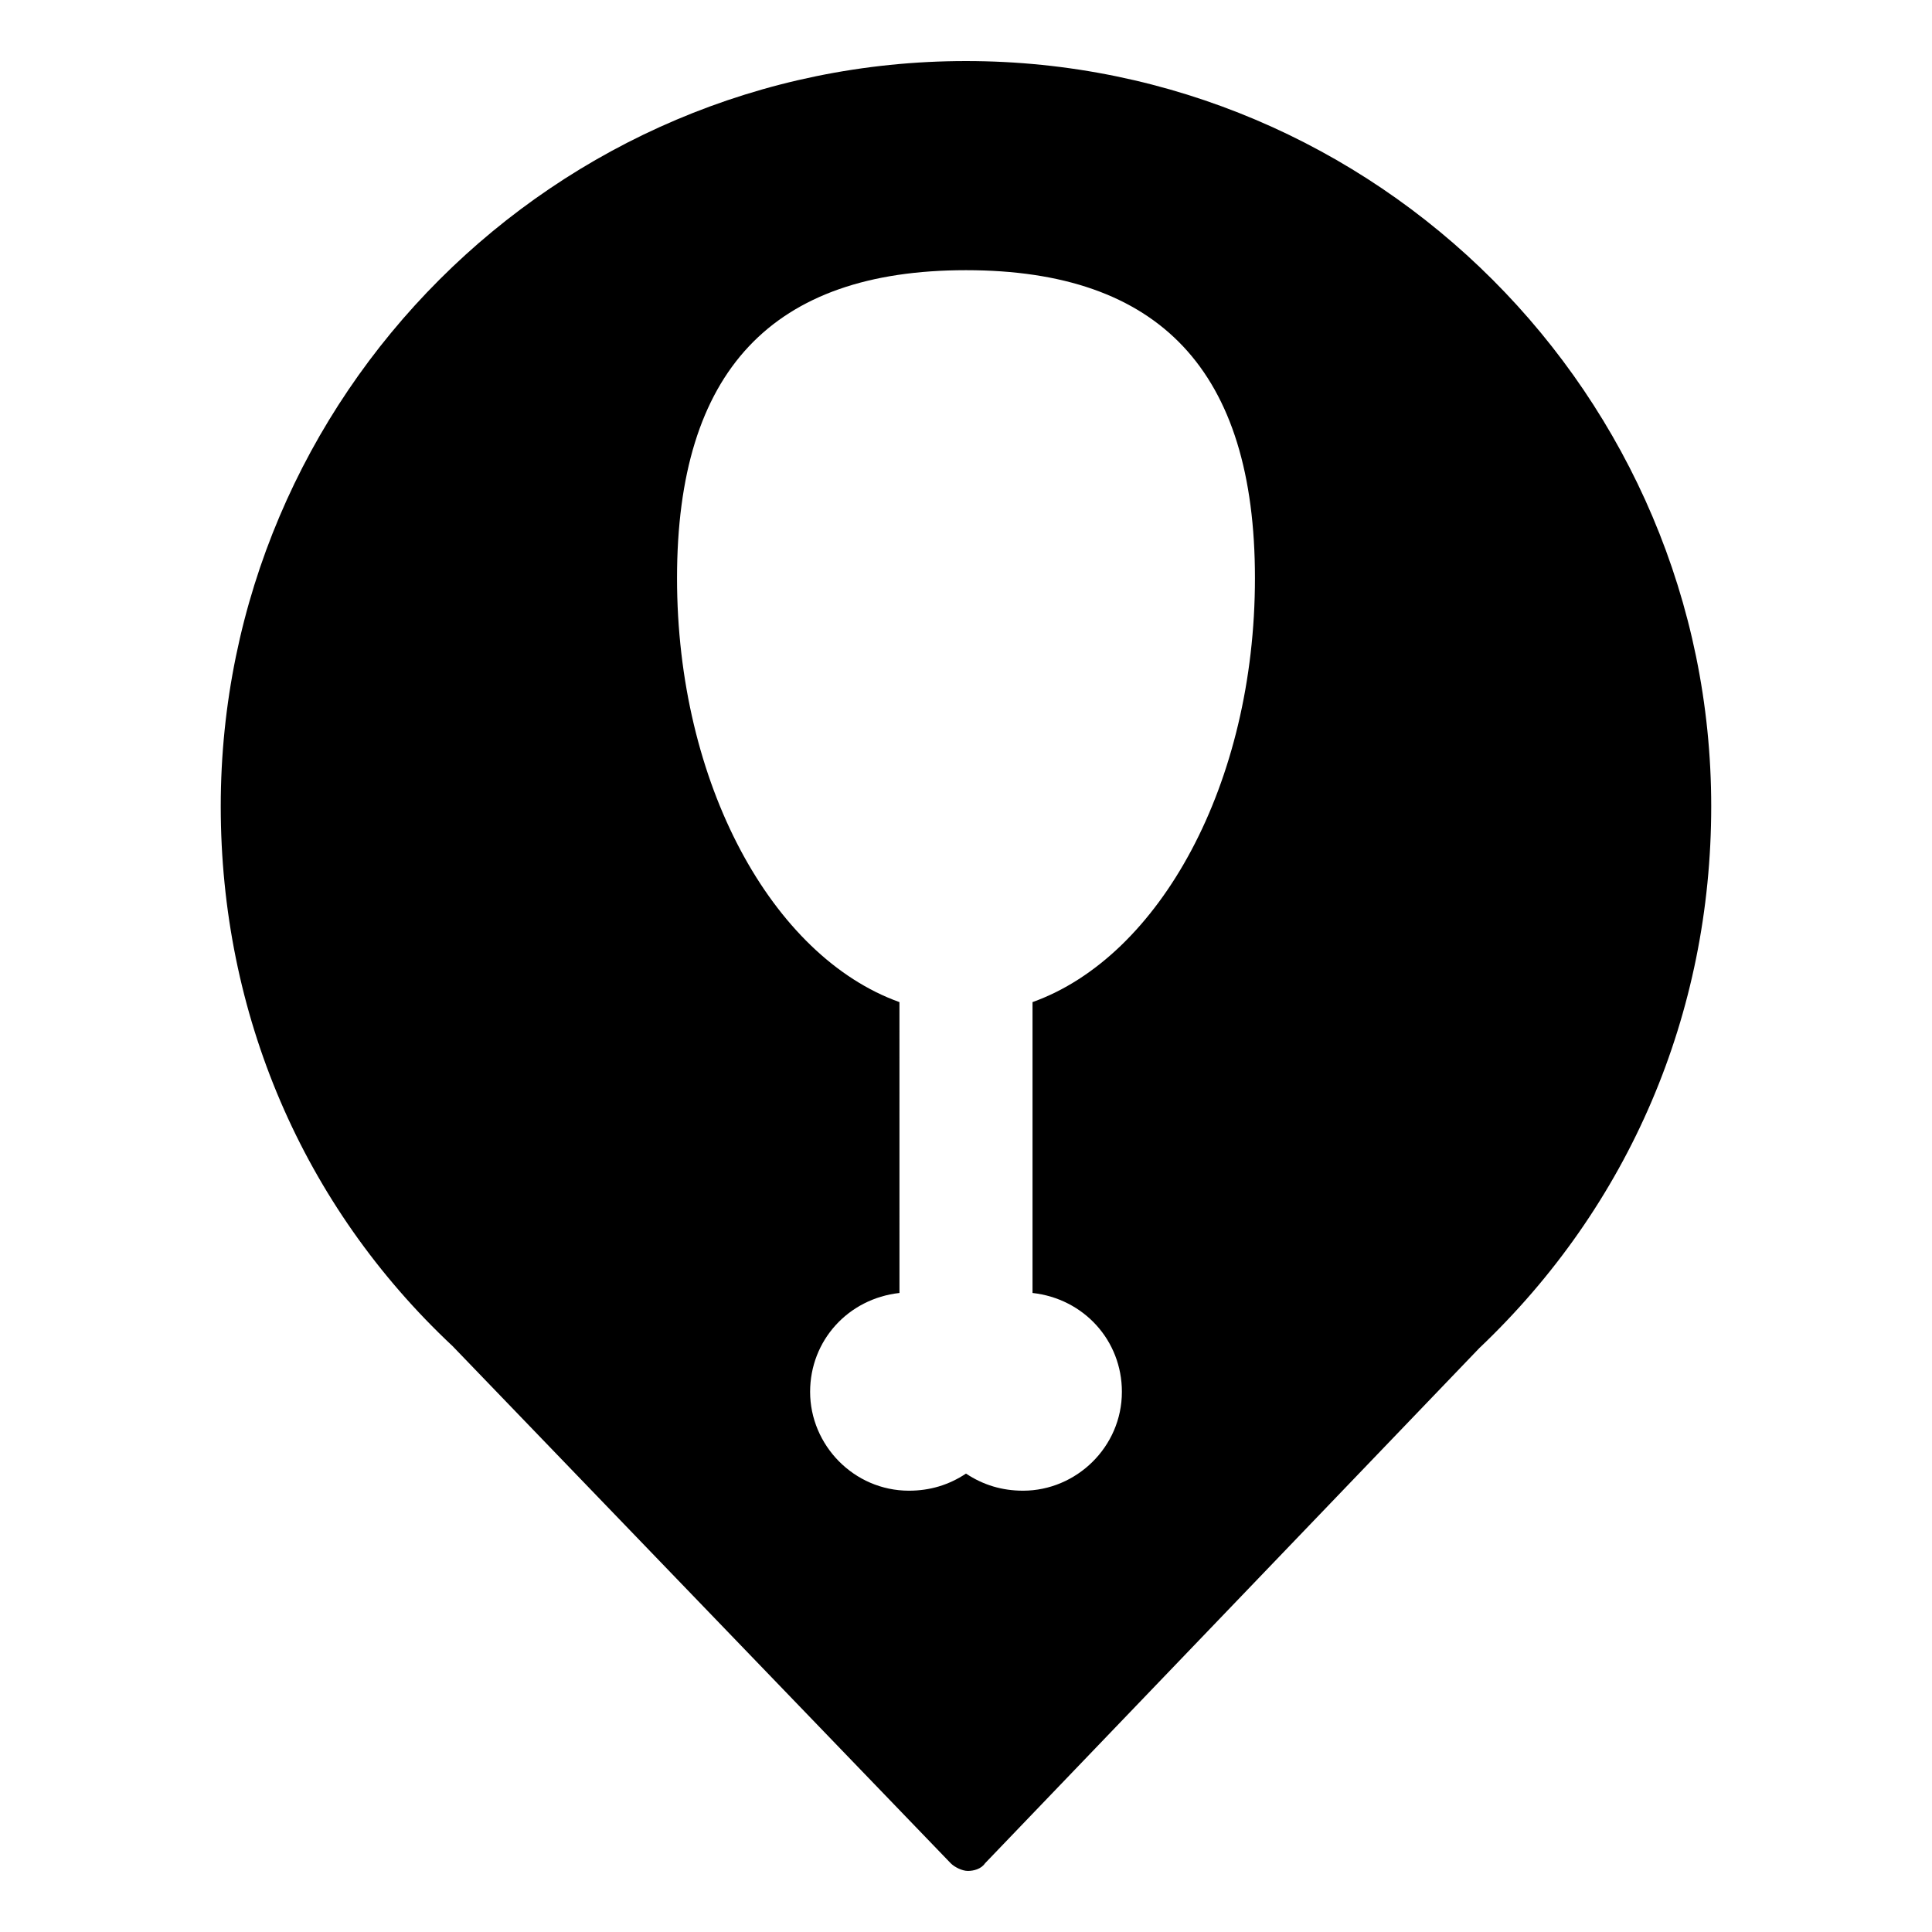
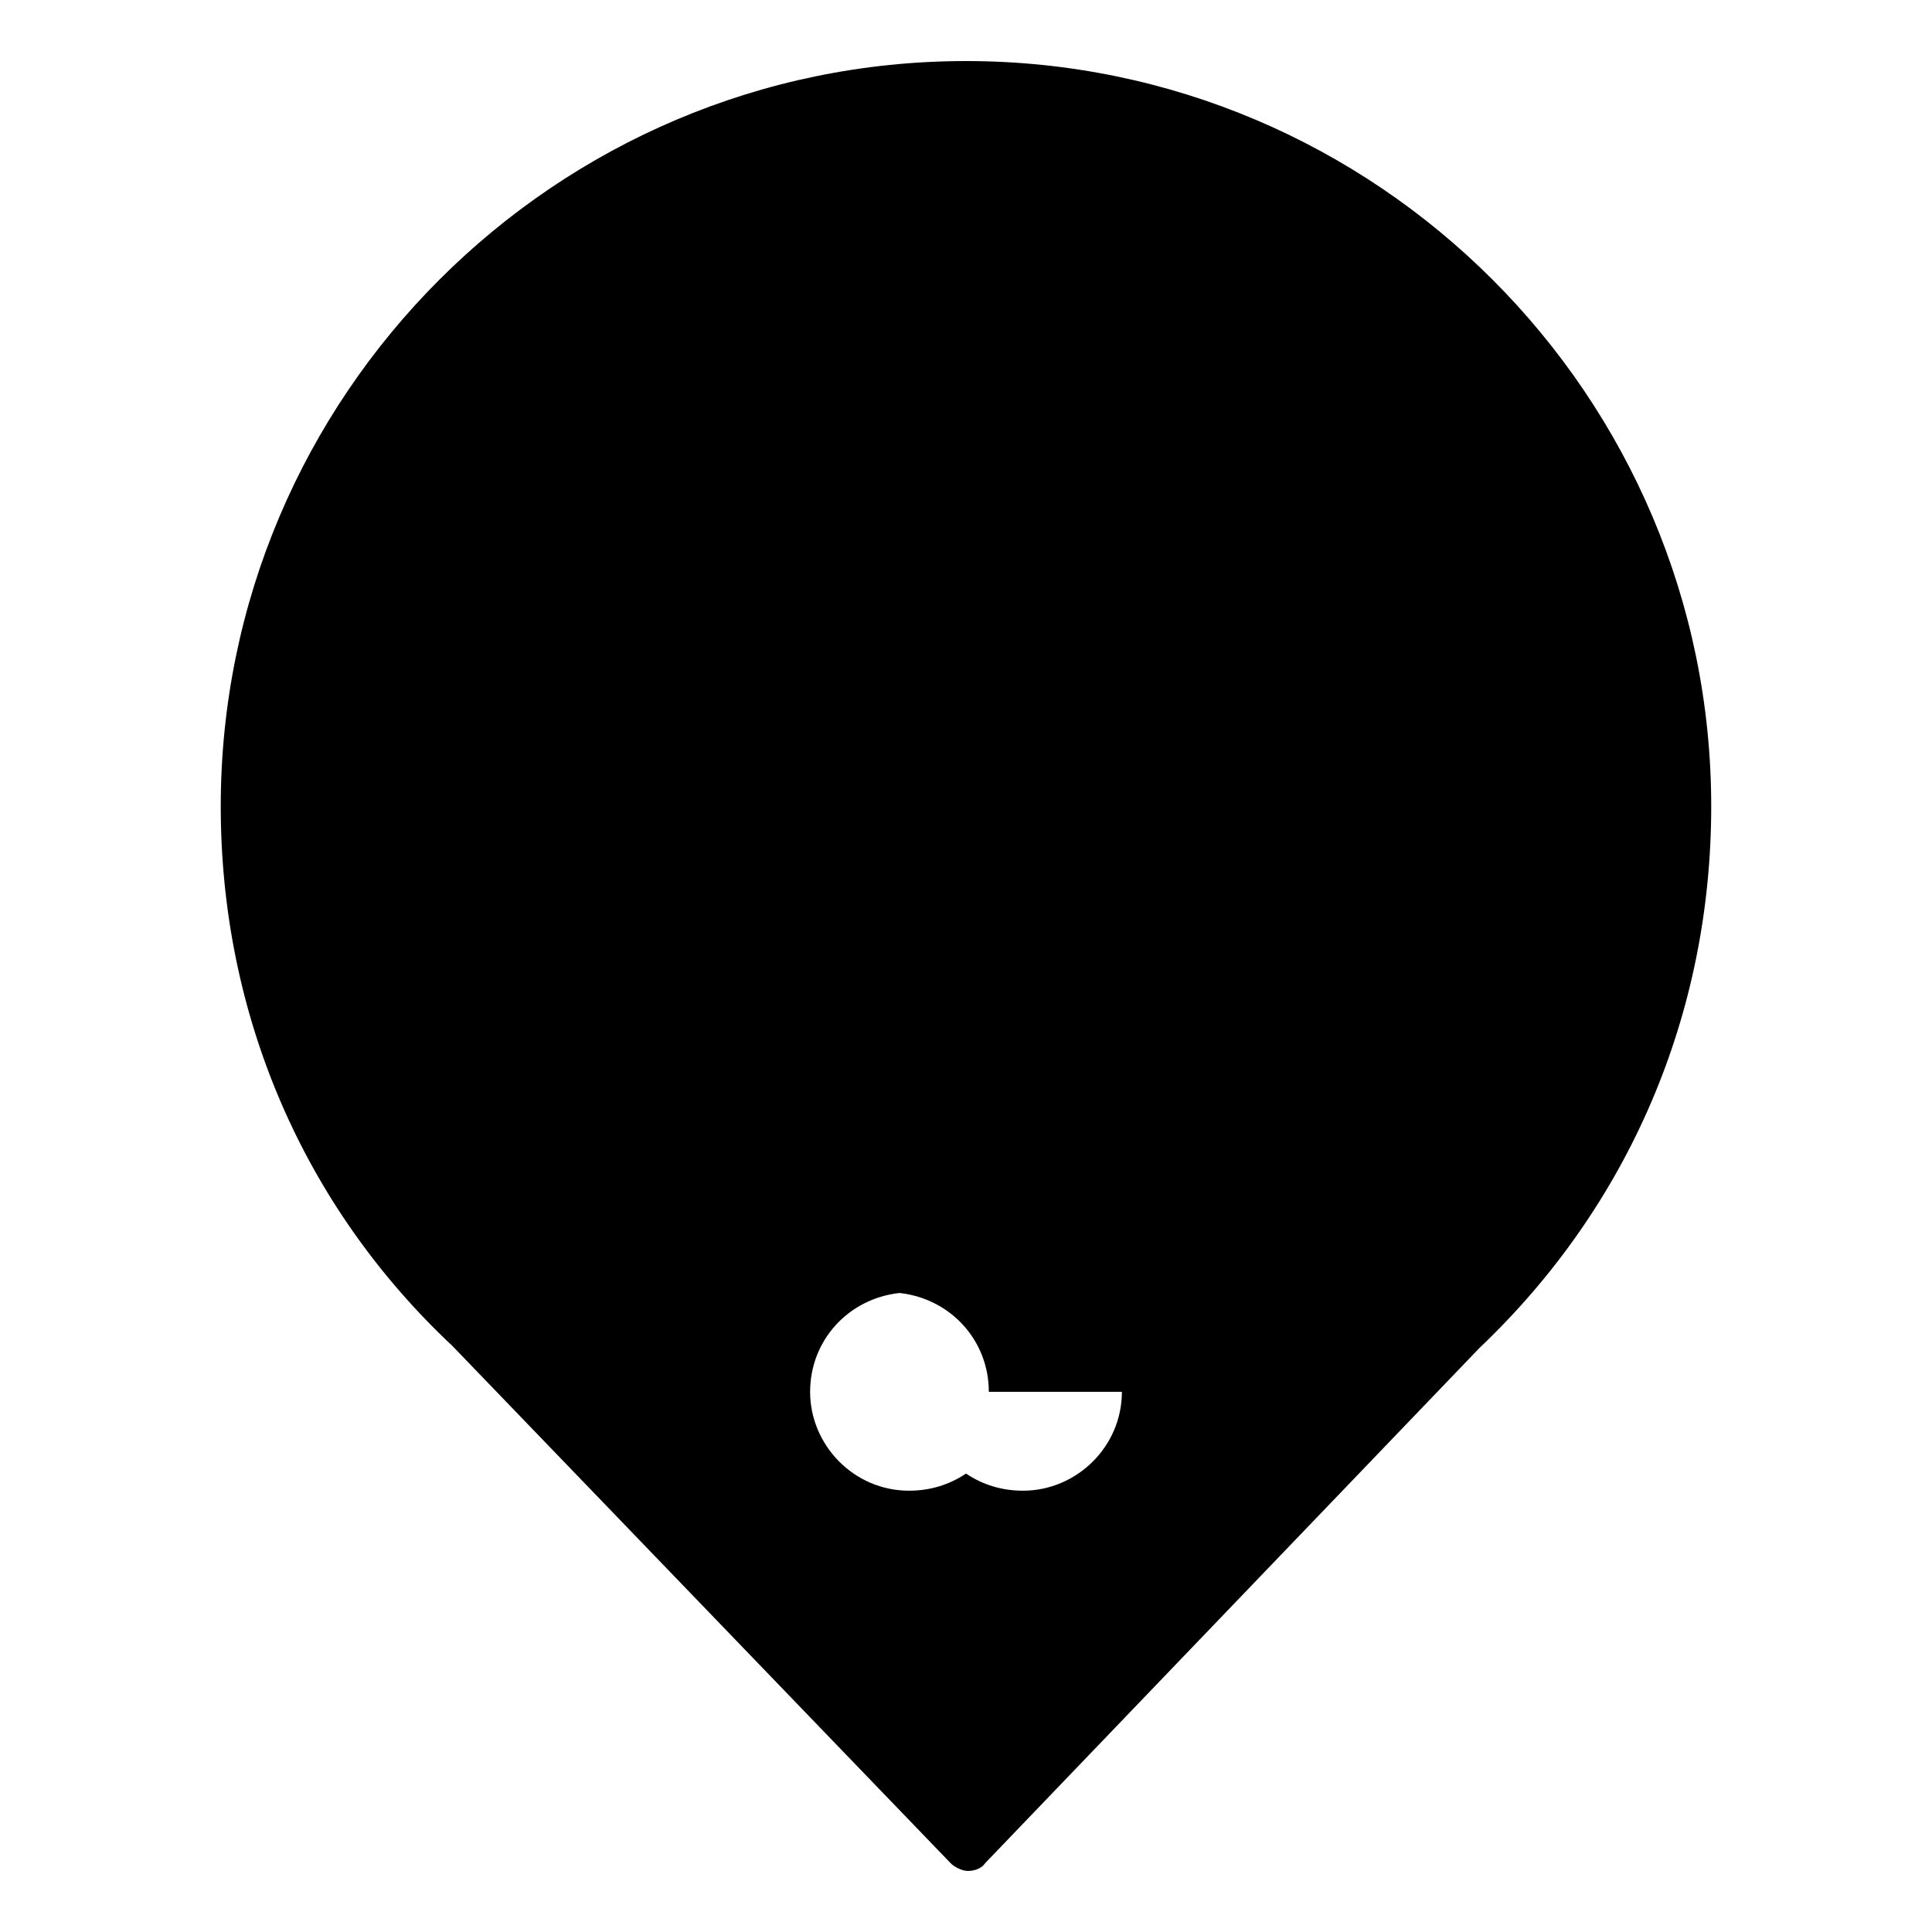
<svg xmlns="http://www.w3.org/2000/svg" fill="#000000" width="800px" height="800px" version="1.1" viewBox="144 144 512 512">
-   <path d="m400 160.18c-108.82 0-197.5 88.672-197.5 197.5 0 54.914 21.664 105.8 61.465 143.08l132 137.04c1.008 1.008 3.023 2.016 4.535 2.016 1.512 0 3.527-0.504 4.535-2.016l130.99-136.53c39.801-37.785 61.465-88.672 61.465-143.59 0-108.82-88.672-197.5-197.49-197.5zm41.312 352.67c0 14.609-12.09 26.199-26.199 26.199-5.543 0-10.578-1.512-15.113-4.535-4.535 3.023-9.574 4.535-15.113 4.535-14.609 0-26.199-12.09-26.199-26.199 0-13.602 10.078-24.688 23.68-26.199l-0.004-77.082c-33.754-12.09-58.945-57.938-58.945-112.35 0-54.914 25.191-81.617 76.578-81.617 51.387 0 76.578 26.703 76.578 81.617 0 54.41-25.191 100.26-58.945 112.35v77.082c13.605 1.512 23.684 12.598 23.684 26.199z" />
+   <path d="m400 160.18c-108.82 0-197.5 88.672-197.5 197.5 0 54.914 21.664 105.8 61.465 143.08l132 137.04c1.008 1.008 3.023 2.016 4.535 2.016 1.512 0 3.527-0.504 4.535-2.016l130.99-136.53c39.801-37.785 61.465-88.672 61.465-143.59 0-108.82-88.672-197.5-197.49-197.5zm41.312 352.67c0 14.609-12.09 26.199-26.199 26.199-5.543 0-10.578-1.512-15.113-4.535-4.535 3.023-9.574 4.535-15.113 4.535-14.609 0-26.199-12.09-26.199-26.199 0-13.602 10.078-24.688 23.68-26.199l-0.004-77.082v77.082c13.605 1.512 23.684 12.598 23.684 26.199z" />
</svg>